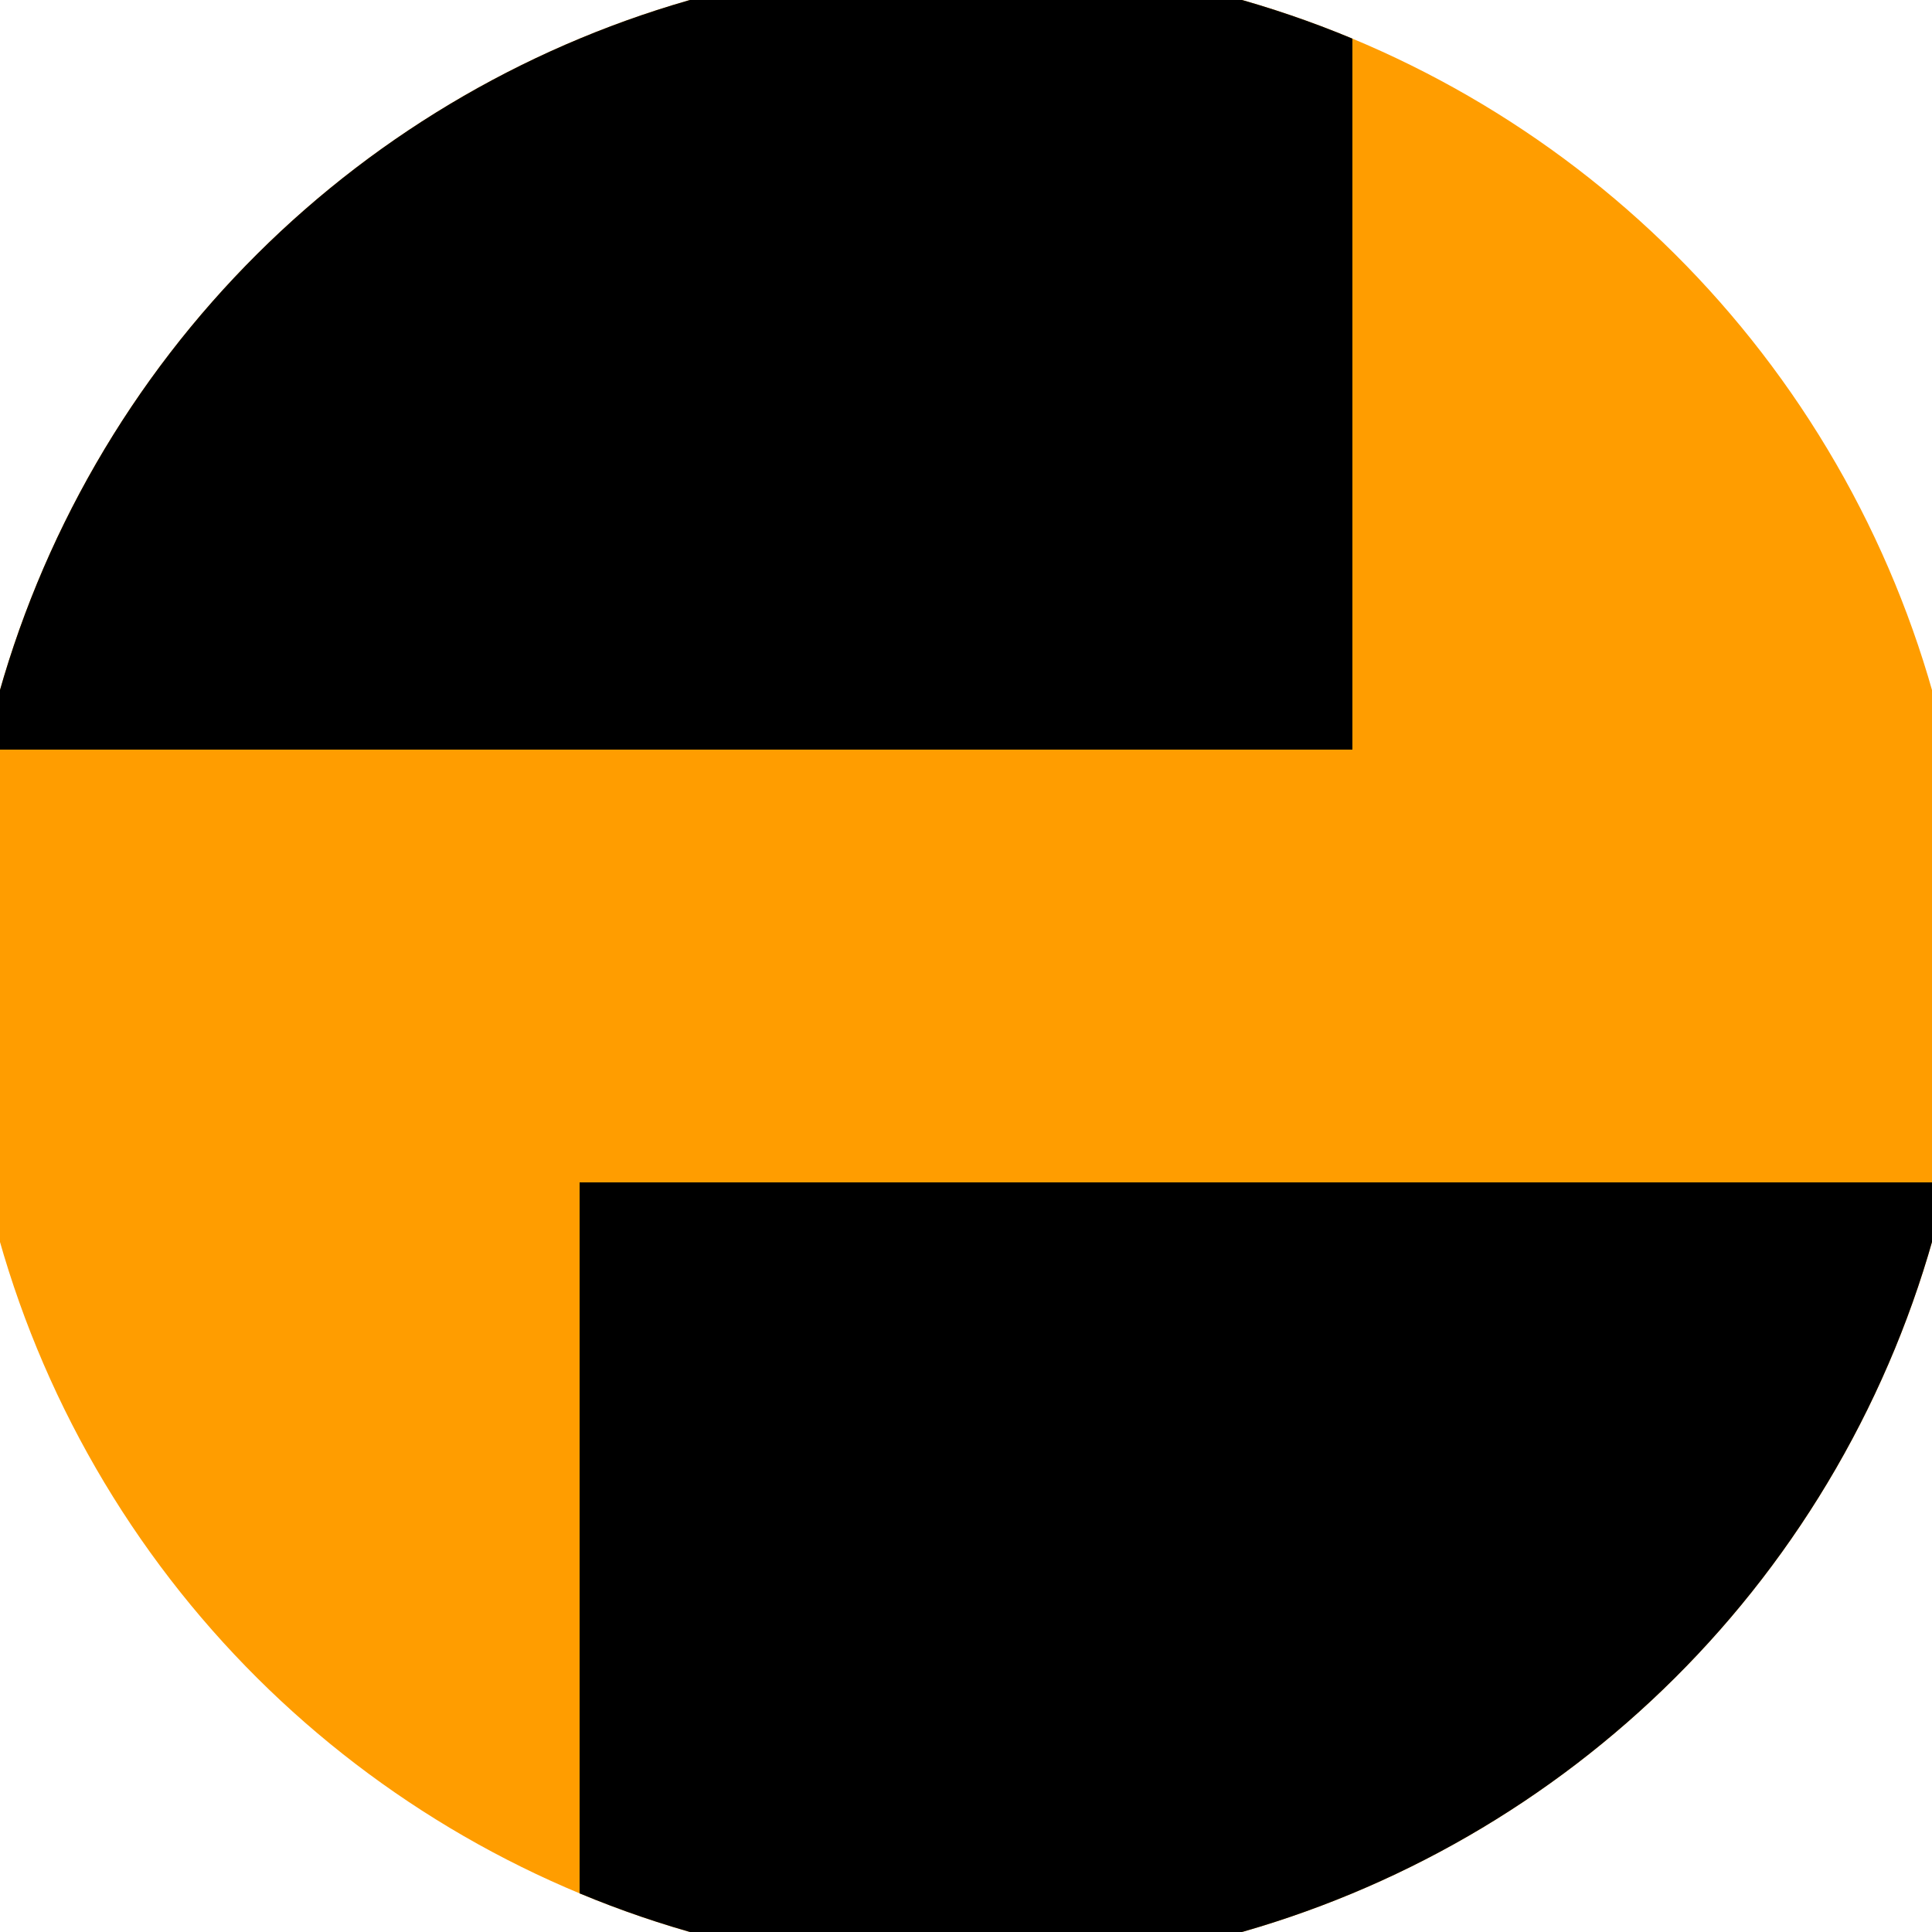
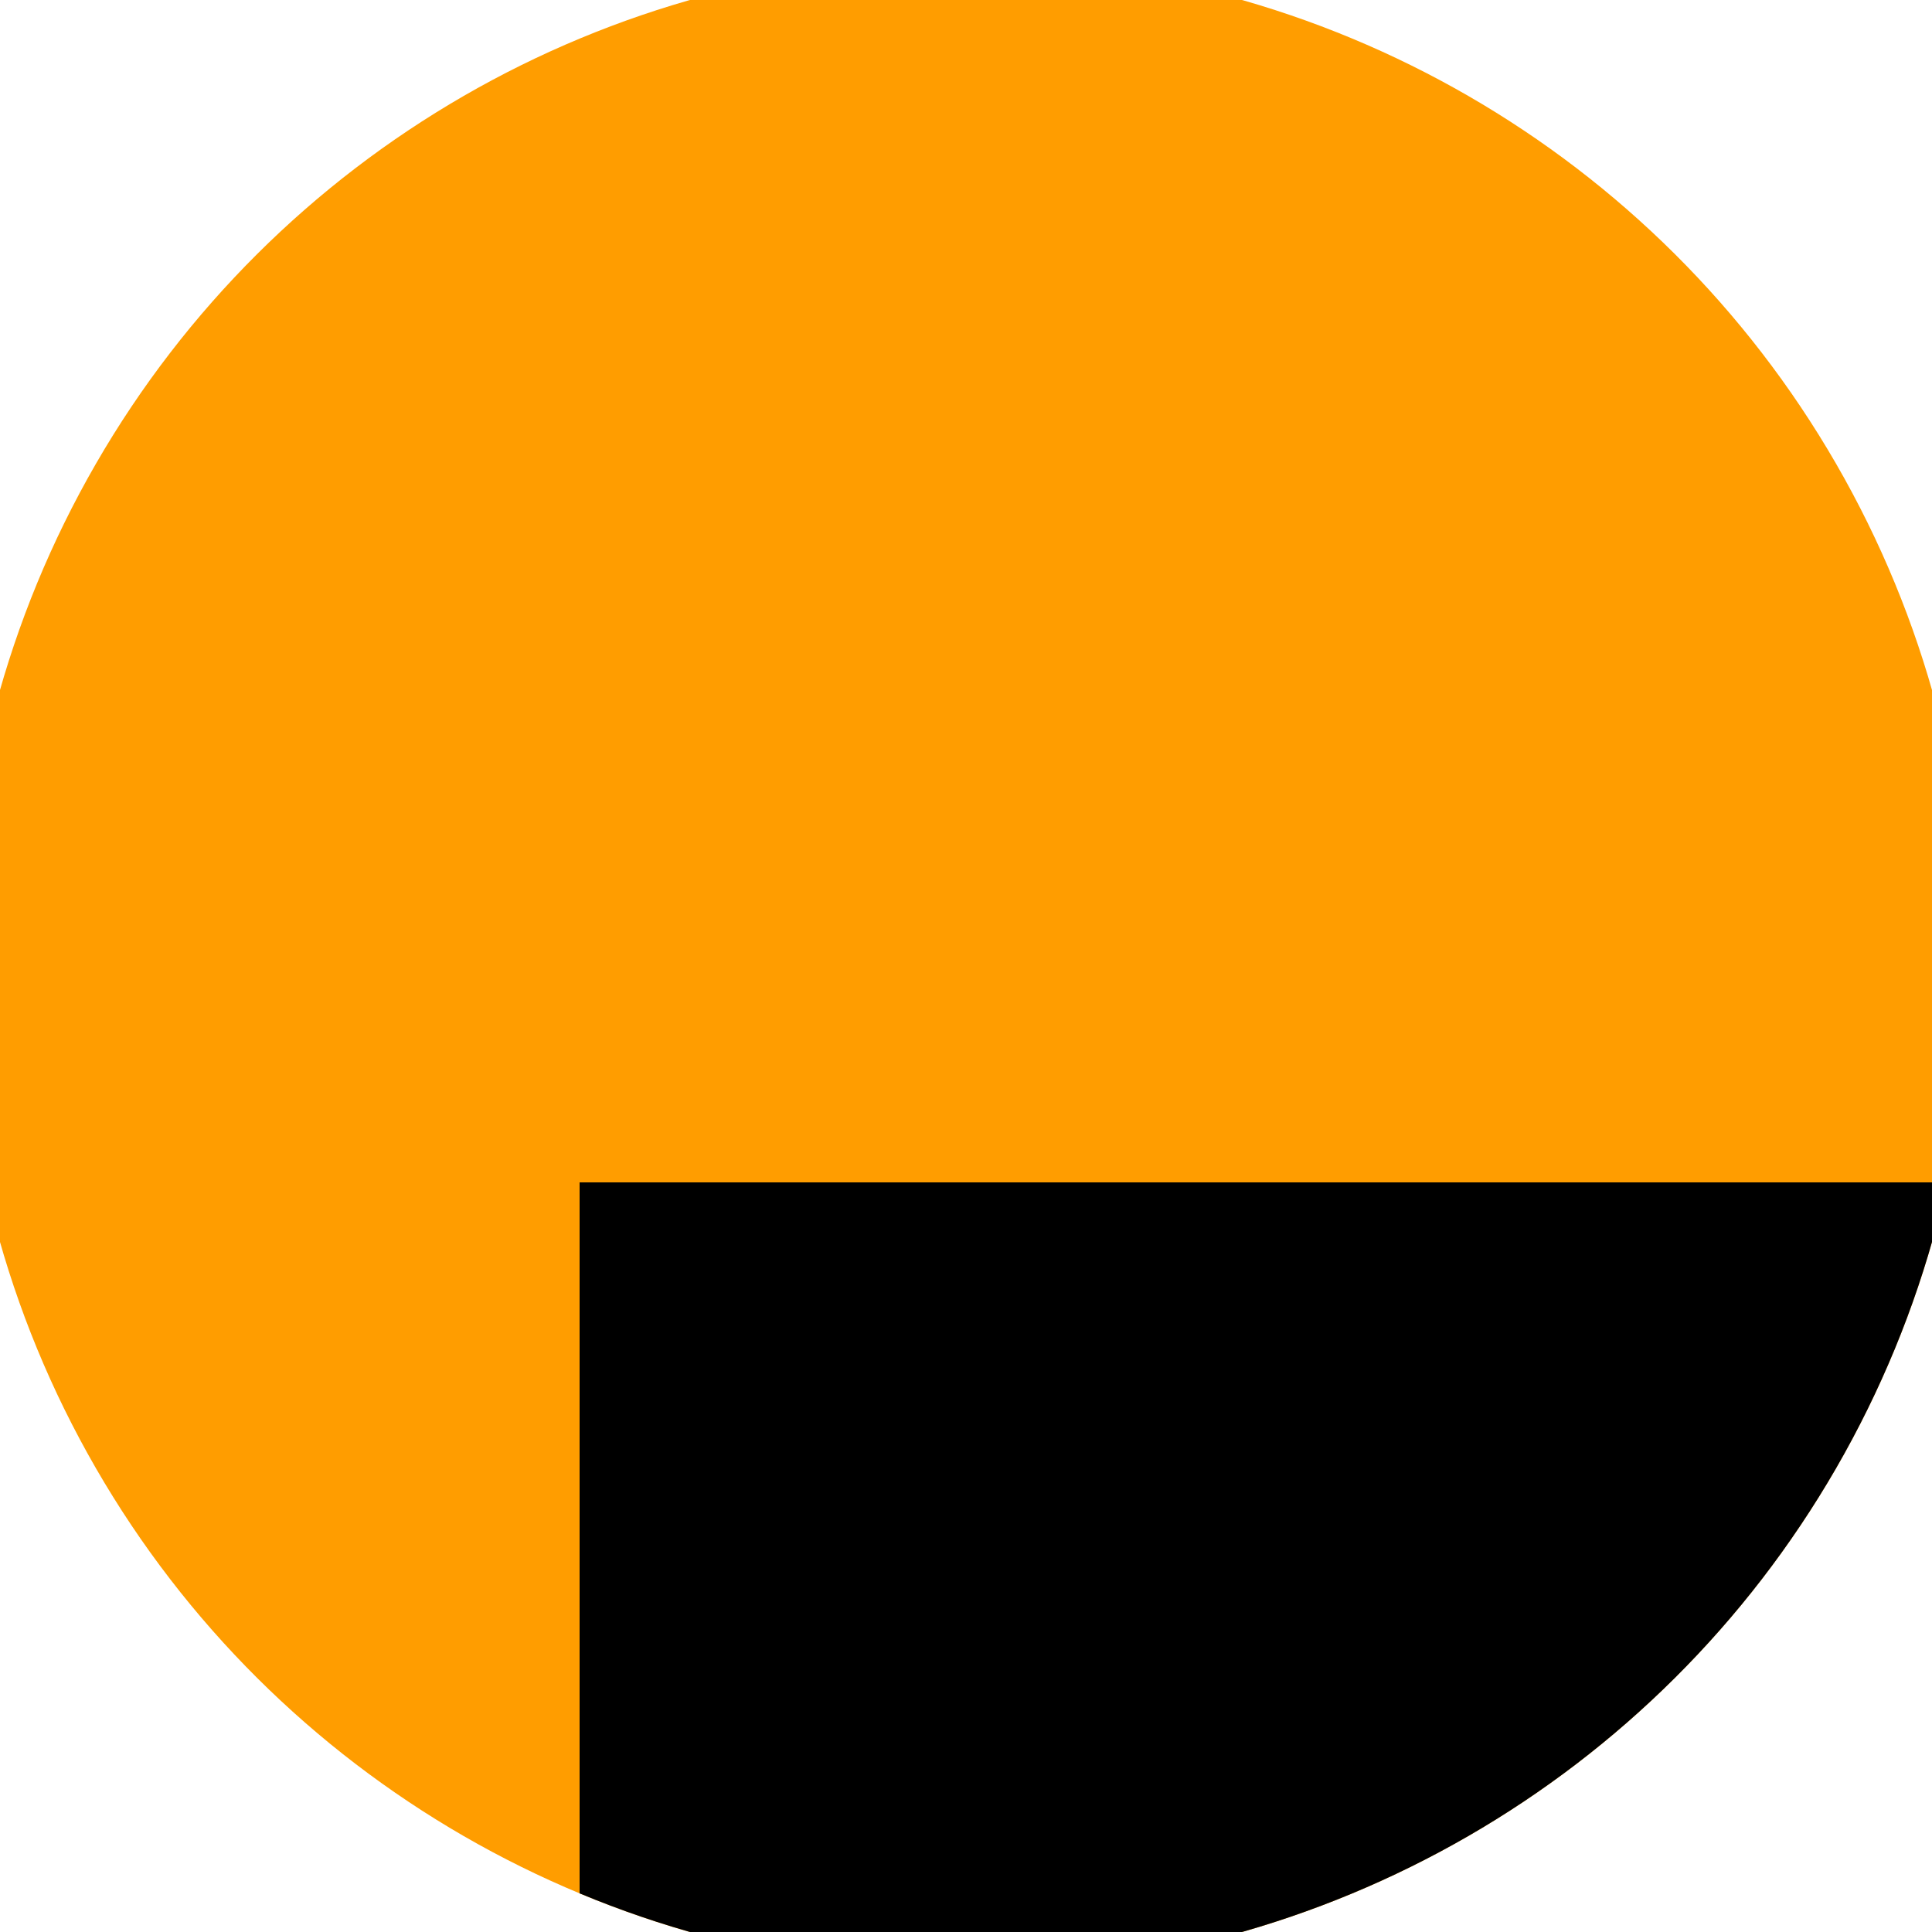
<svg xmlns="http://www.w3.org/2000/svg" width="128" height="128" viewBox="0 0 100 100" shape-rendering="geometricPrecision">
  <defs>
    <clipPath id="clip">
      <circle cx="50" cy="50" r="52" />
    </clipPath>
  </defs>
  <g transform="rotate(90 50 50)">
    <rect x="0" y="0" width="100" height="100" fill="#ff9d00" clip-path="url(#clip)" />
-     <path d="M 0 30 H 38.8 V 100 H 0 Z" fill="#000000" clip-path="url(#clip)" />
    <path d="M 61.2 0 V 70 H 100 V 0 Z" fill="#000000" clip-path="url(#clip)" />
  </g>
</svg>